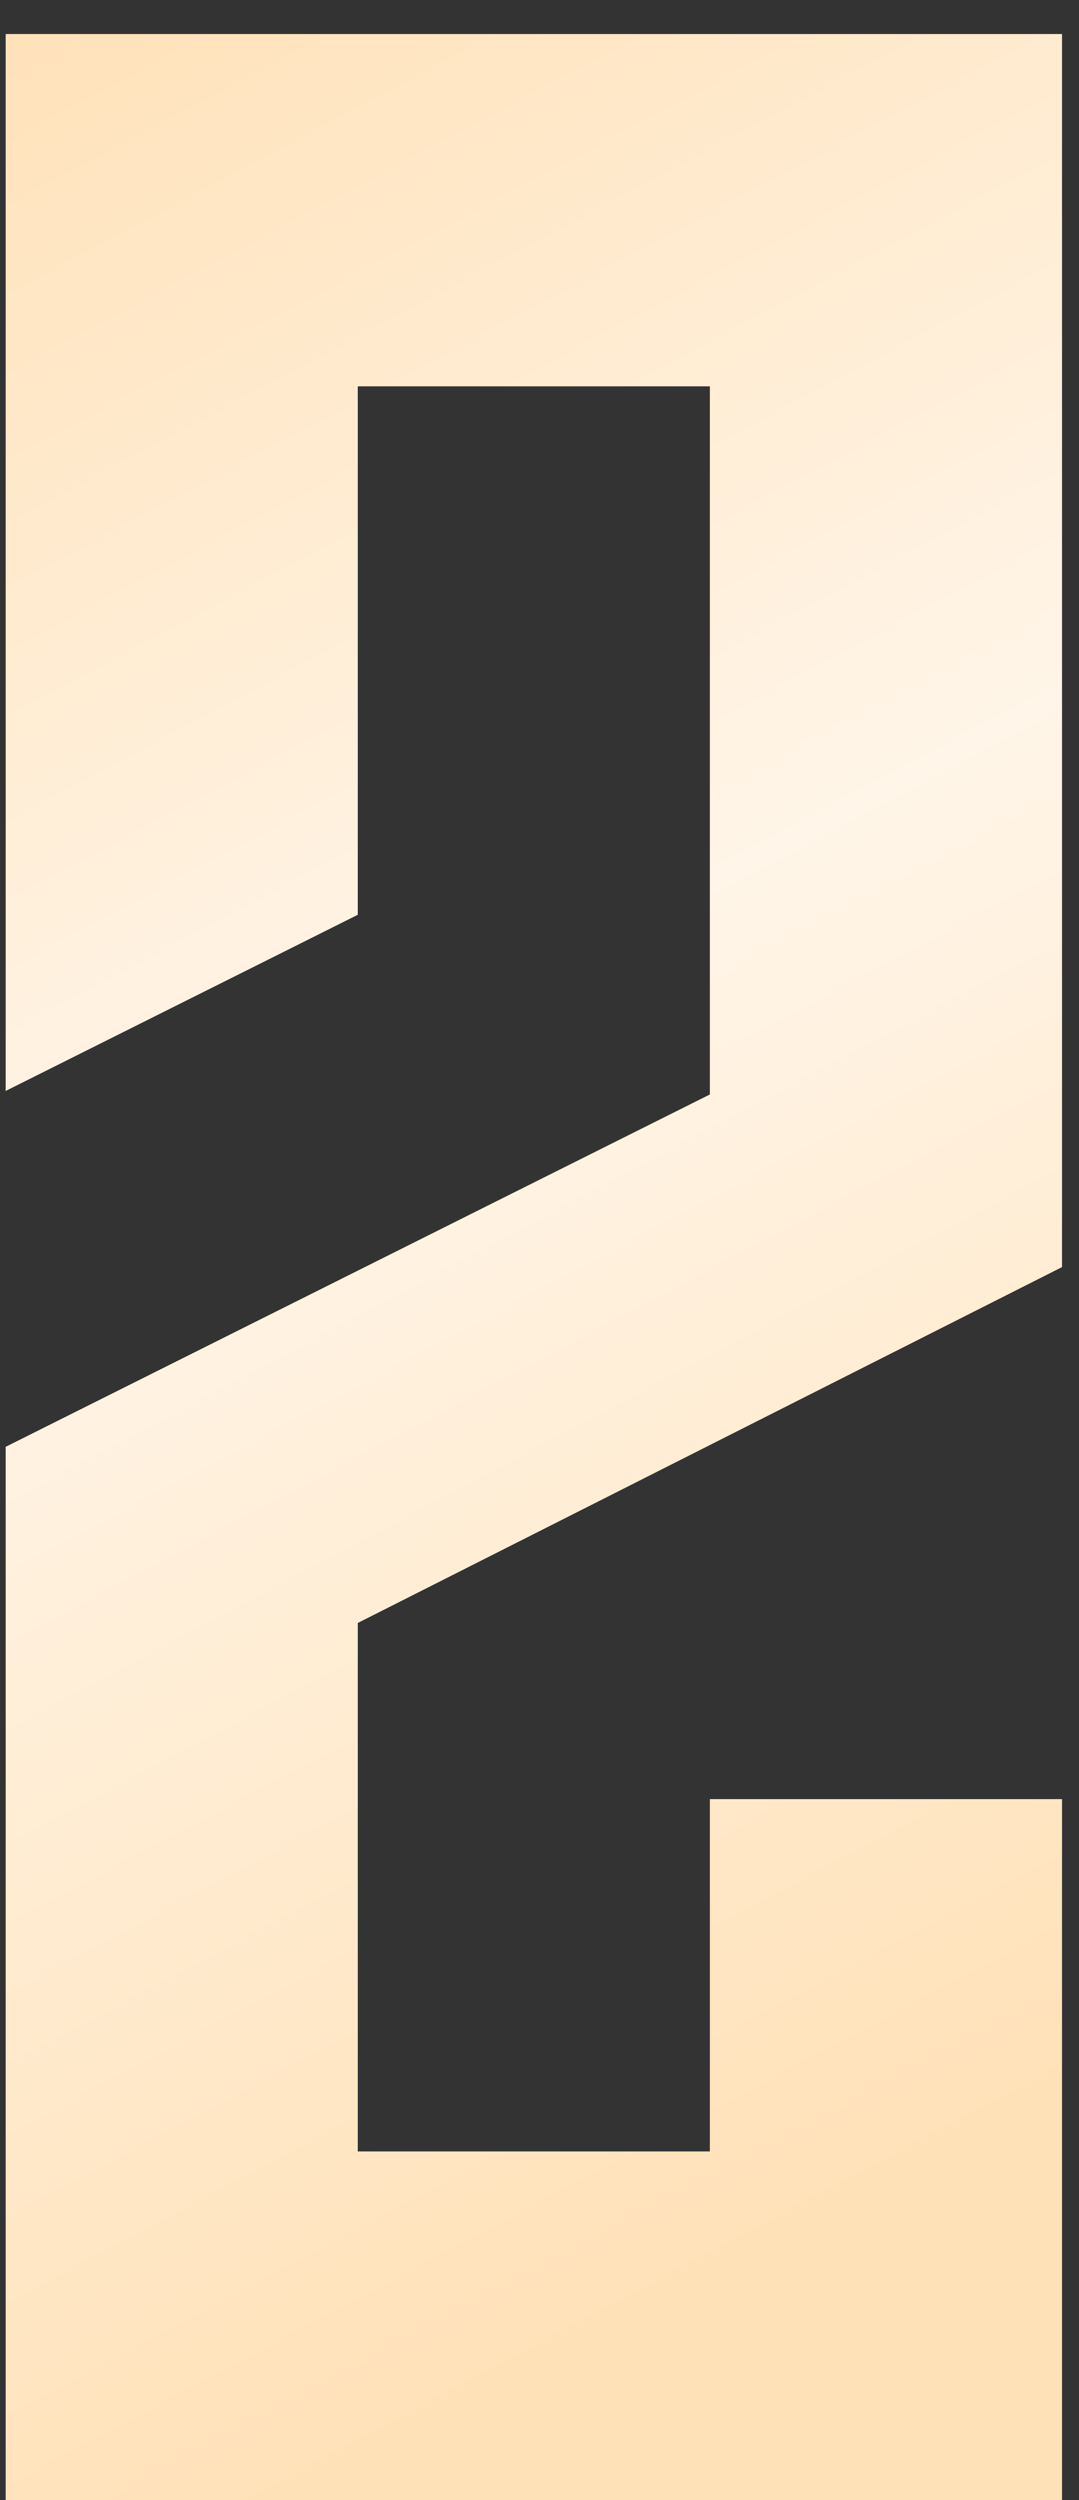
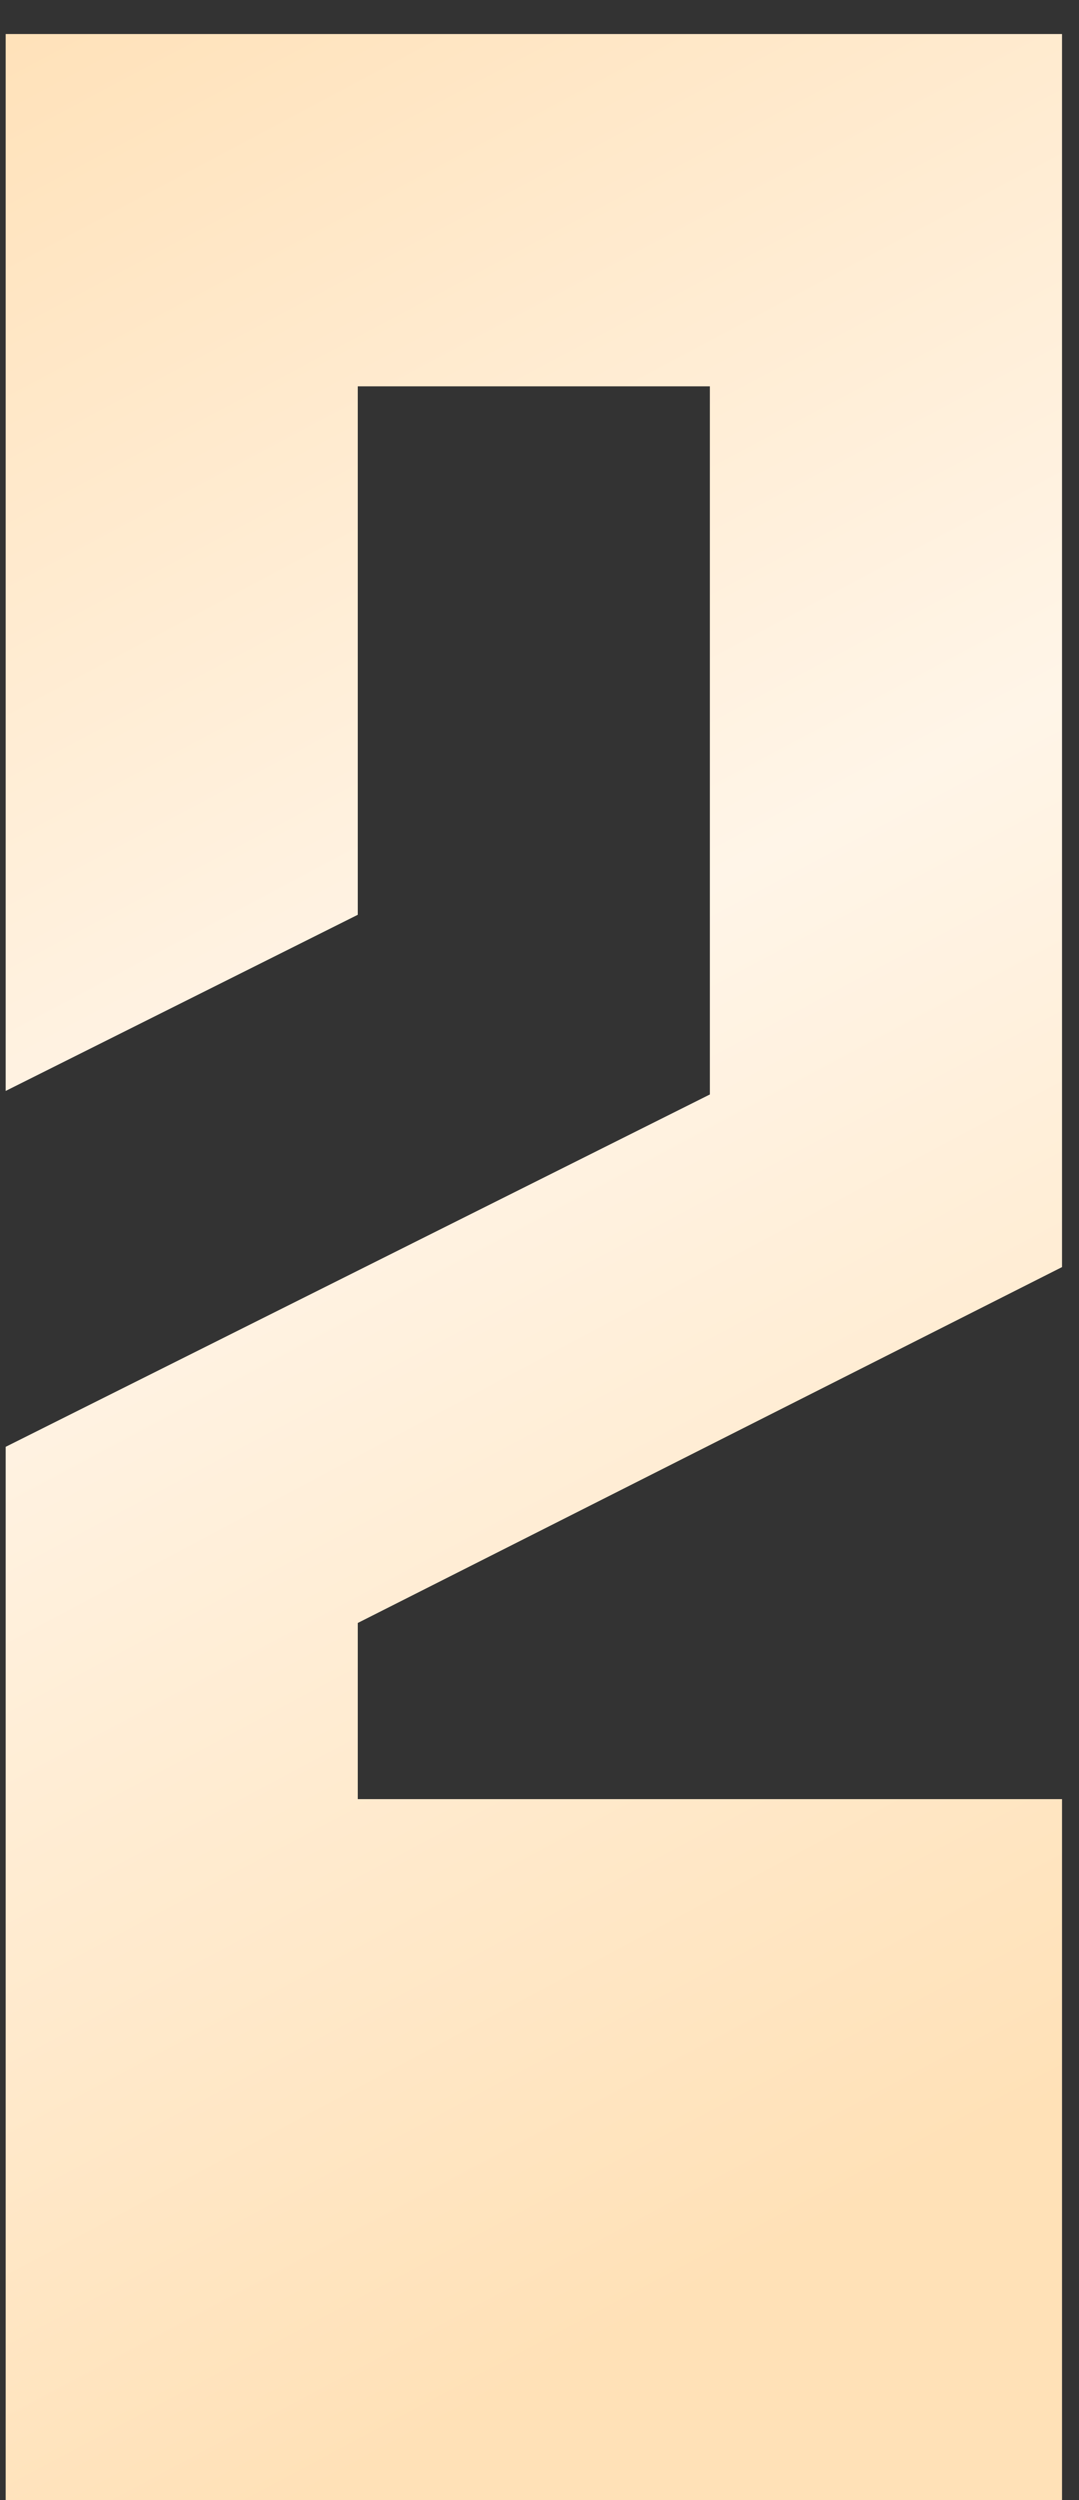
<svg xmlns="http://www.w3.org/2000/svg" width="19" height="44" viewBox="0 0 19 44" fill="none">
  <rect x="0" y="0" width="19" height="44" fill="#333333" stroke="none" />
-   <path d="M0.1 44V25.462L12.5 19.261V6.799H6.3V16.099L0.1 19.199V0.599H18.701V22.299L6.3 28.562V37.862H12.5V31.662H18.701V44H0.1Z" fill="url(#paint0_linear_25_31)" />
+   <path d="M0.1 44V25.462L12.5 19.261V6.799H6.3V16.099L0.1 19.199V0.599H18.701V22.299L6.3 28.562V37.862V31.662H18.701V44H0.1Z" fill="url(#paint0_linear_25_31)" />
  <defs>
    <linearGradient id="paint0_linear_25_31" x1="-10.874" y1="1.06" x2="11.317" y2="42.74" gradientUnits="userSpaceOnUse">
      <stop stop-color="#FFDDAE" />
      <stop offset="0.503" stop-color="#FFF5E8" />
      <stop offset="0.965" stop-color="#FFE1B7" />
    </linearGradient>
  </defs>
</svg>